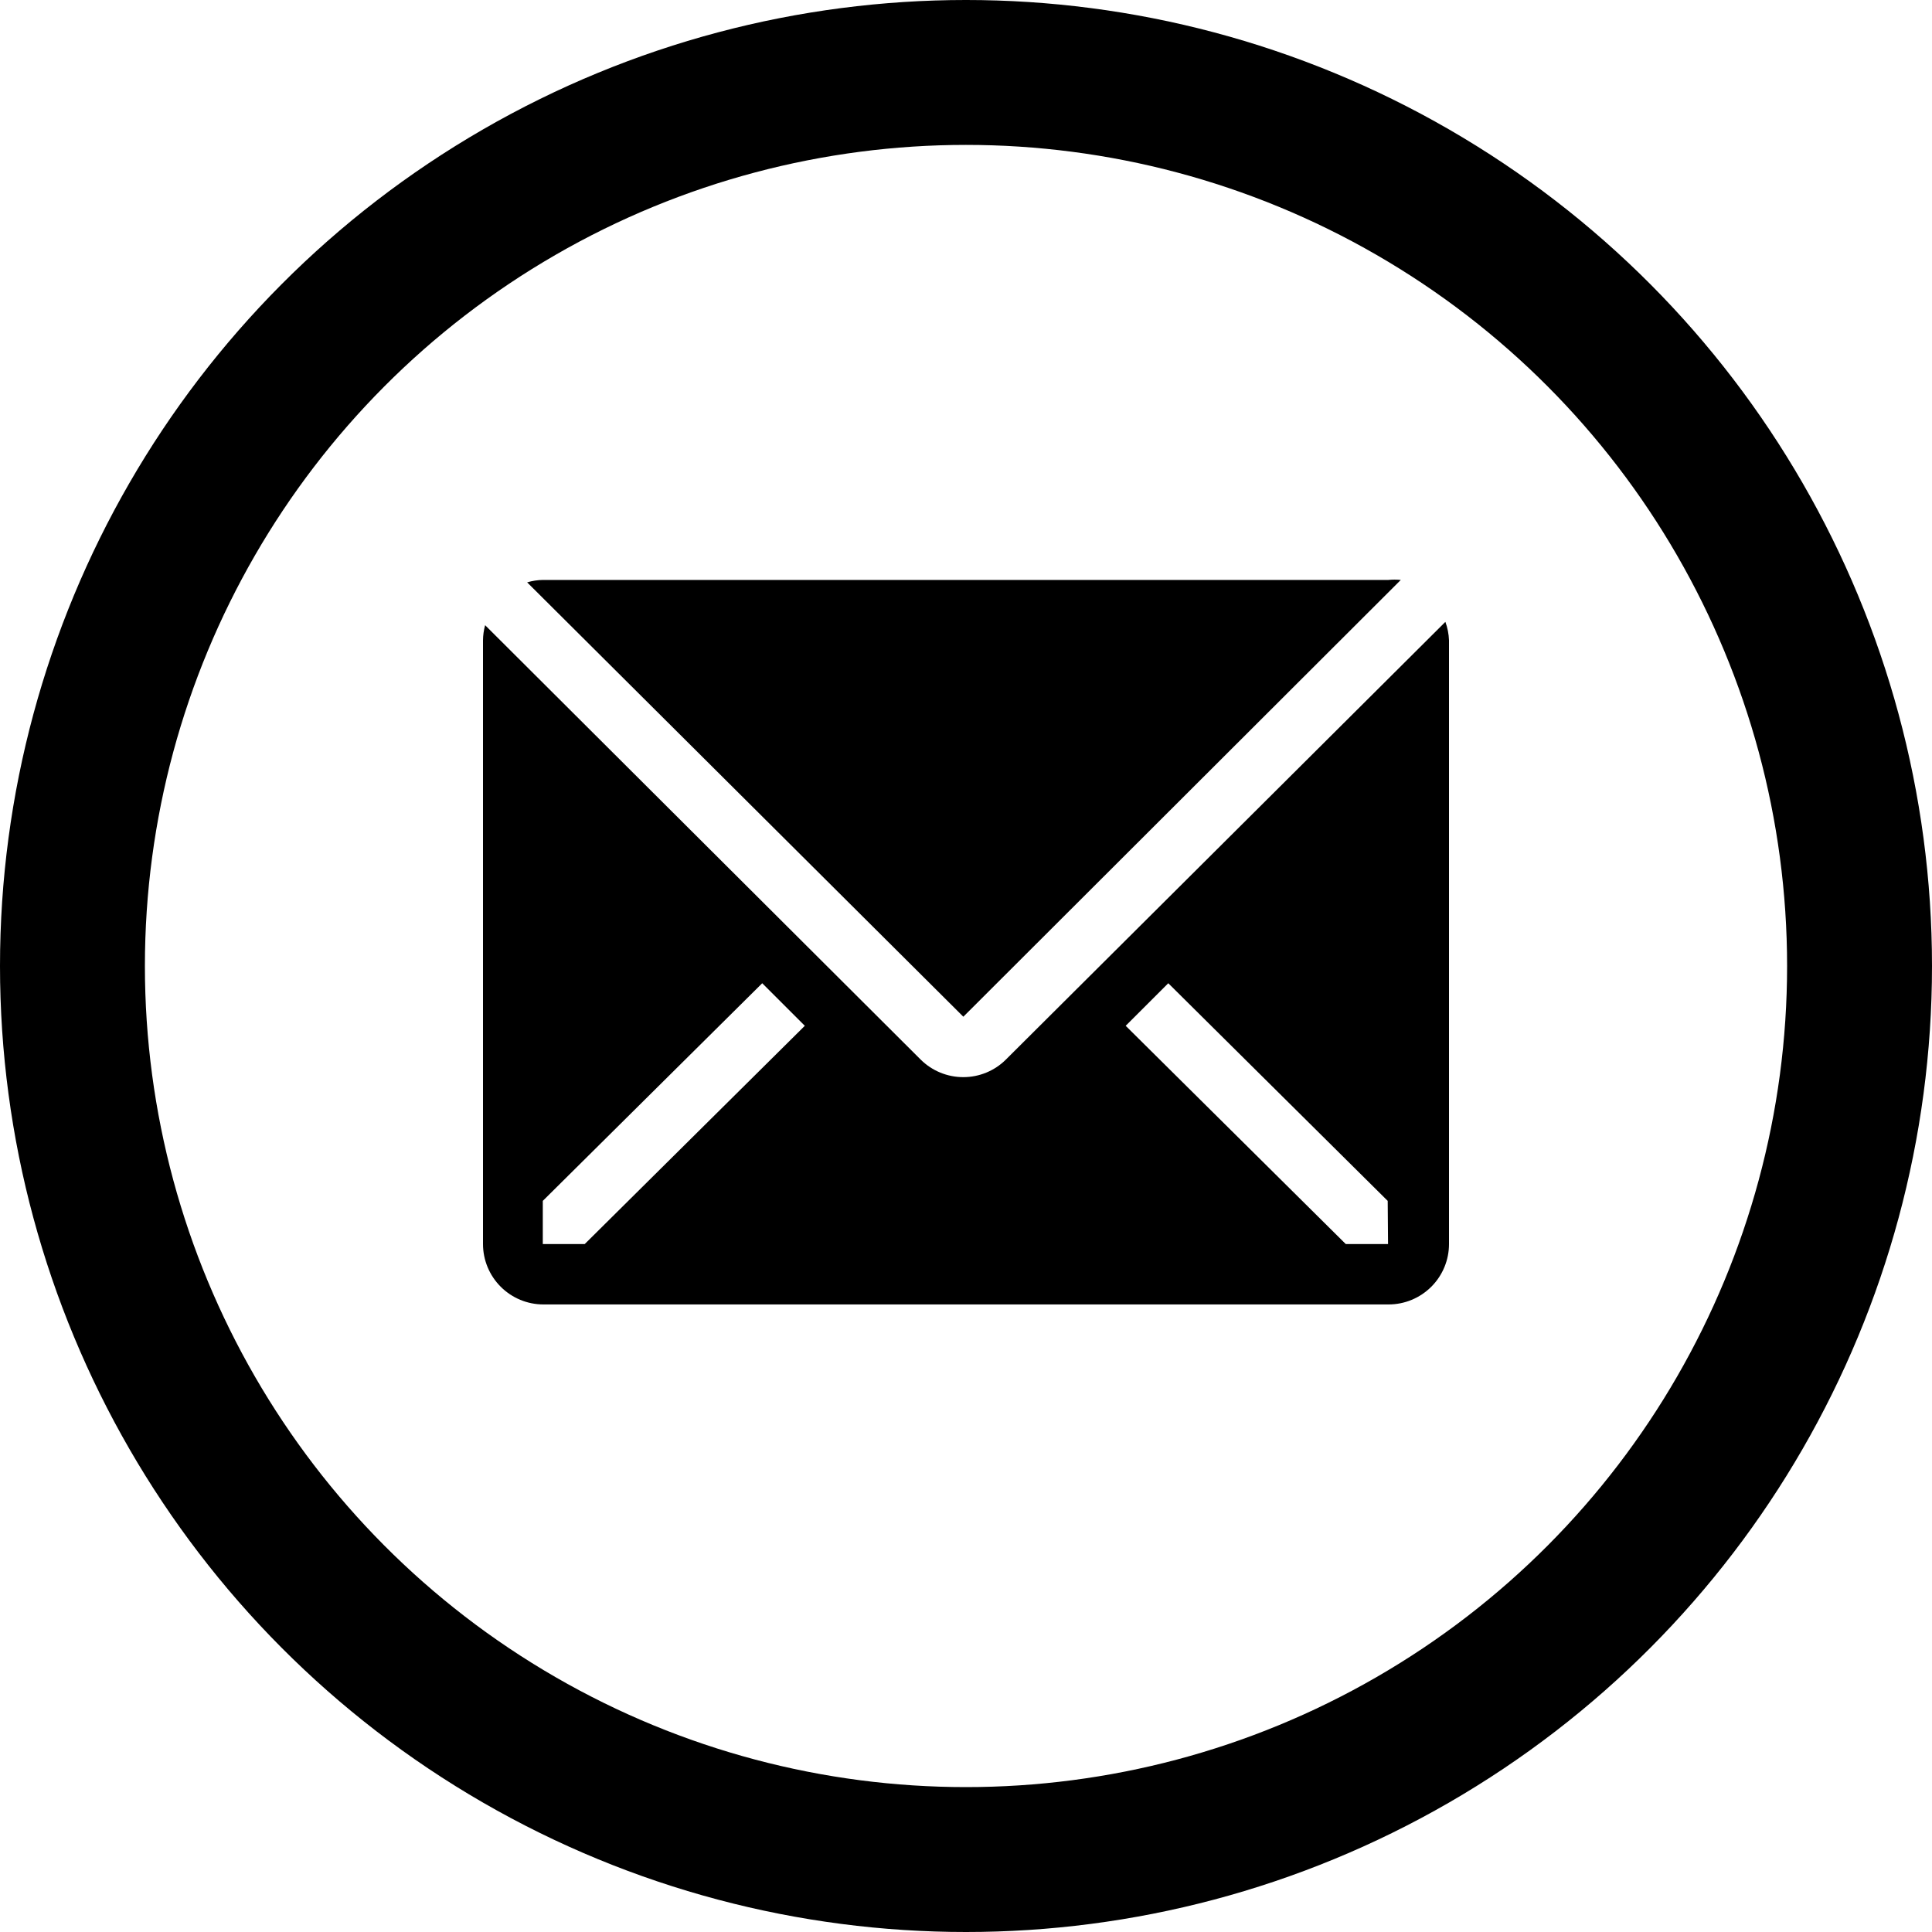
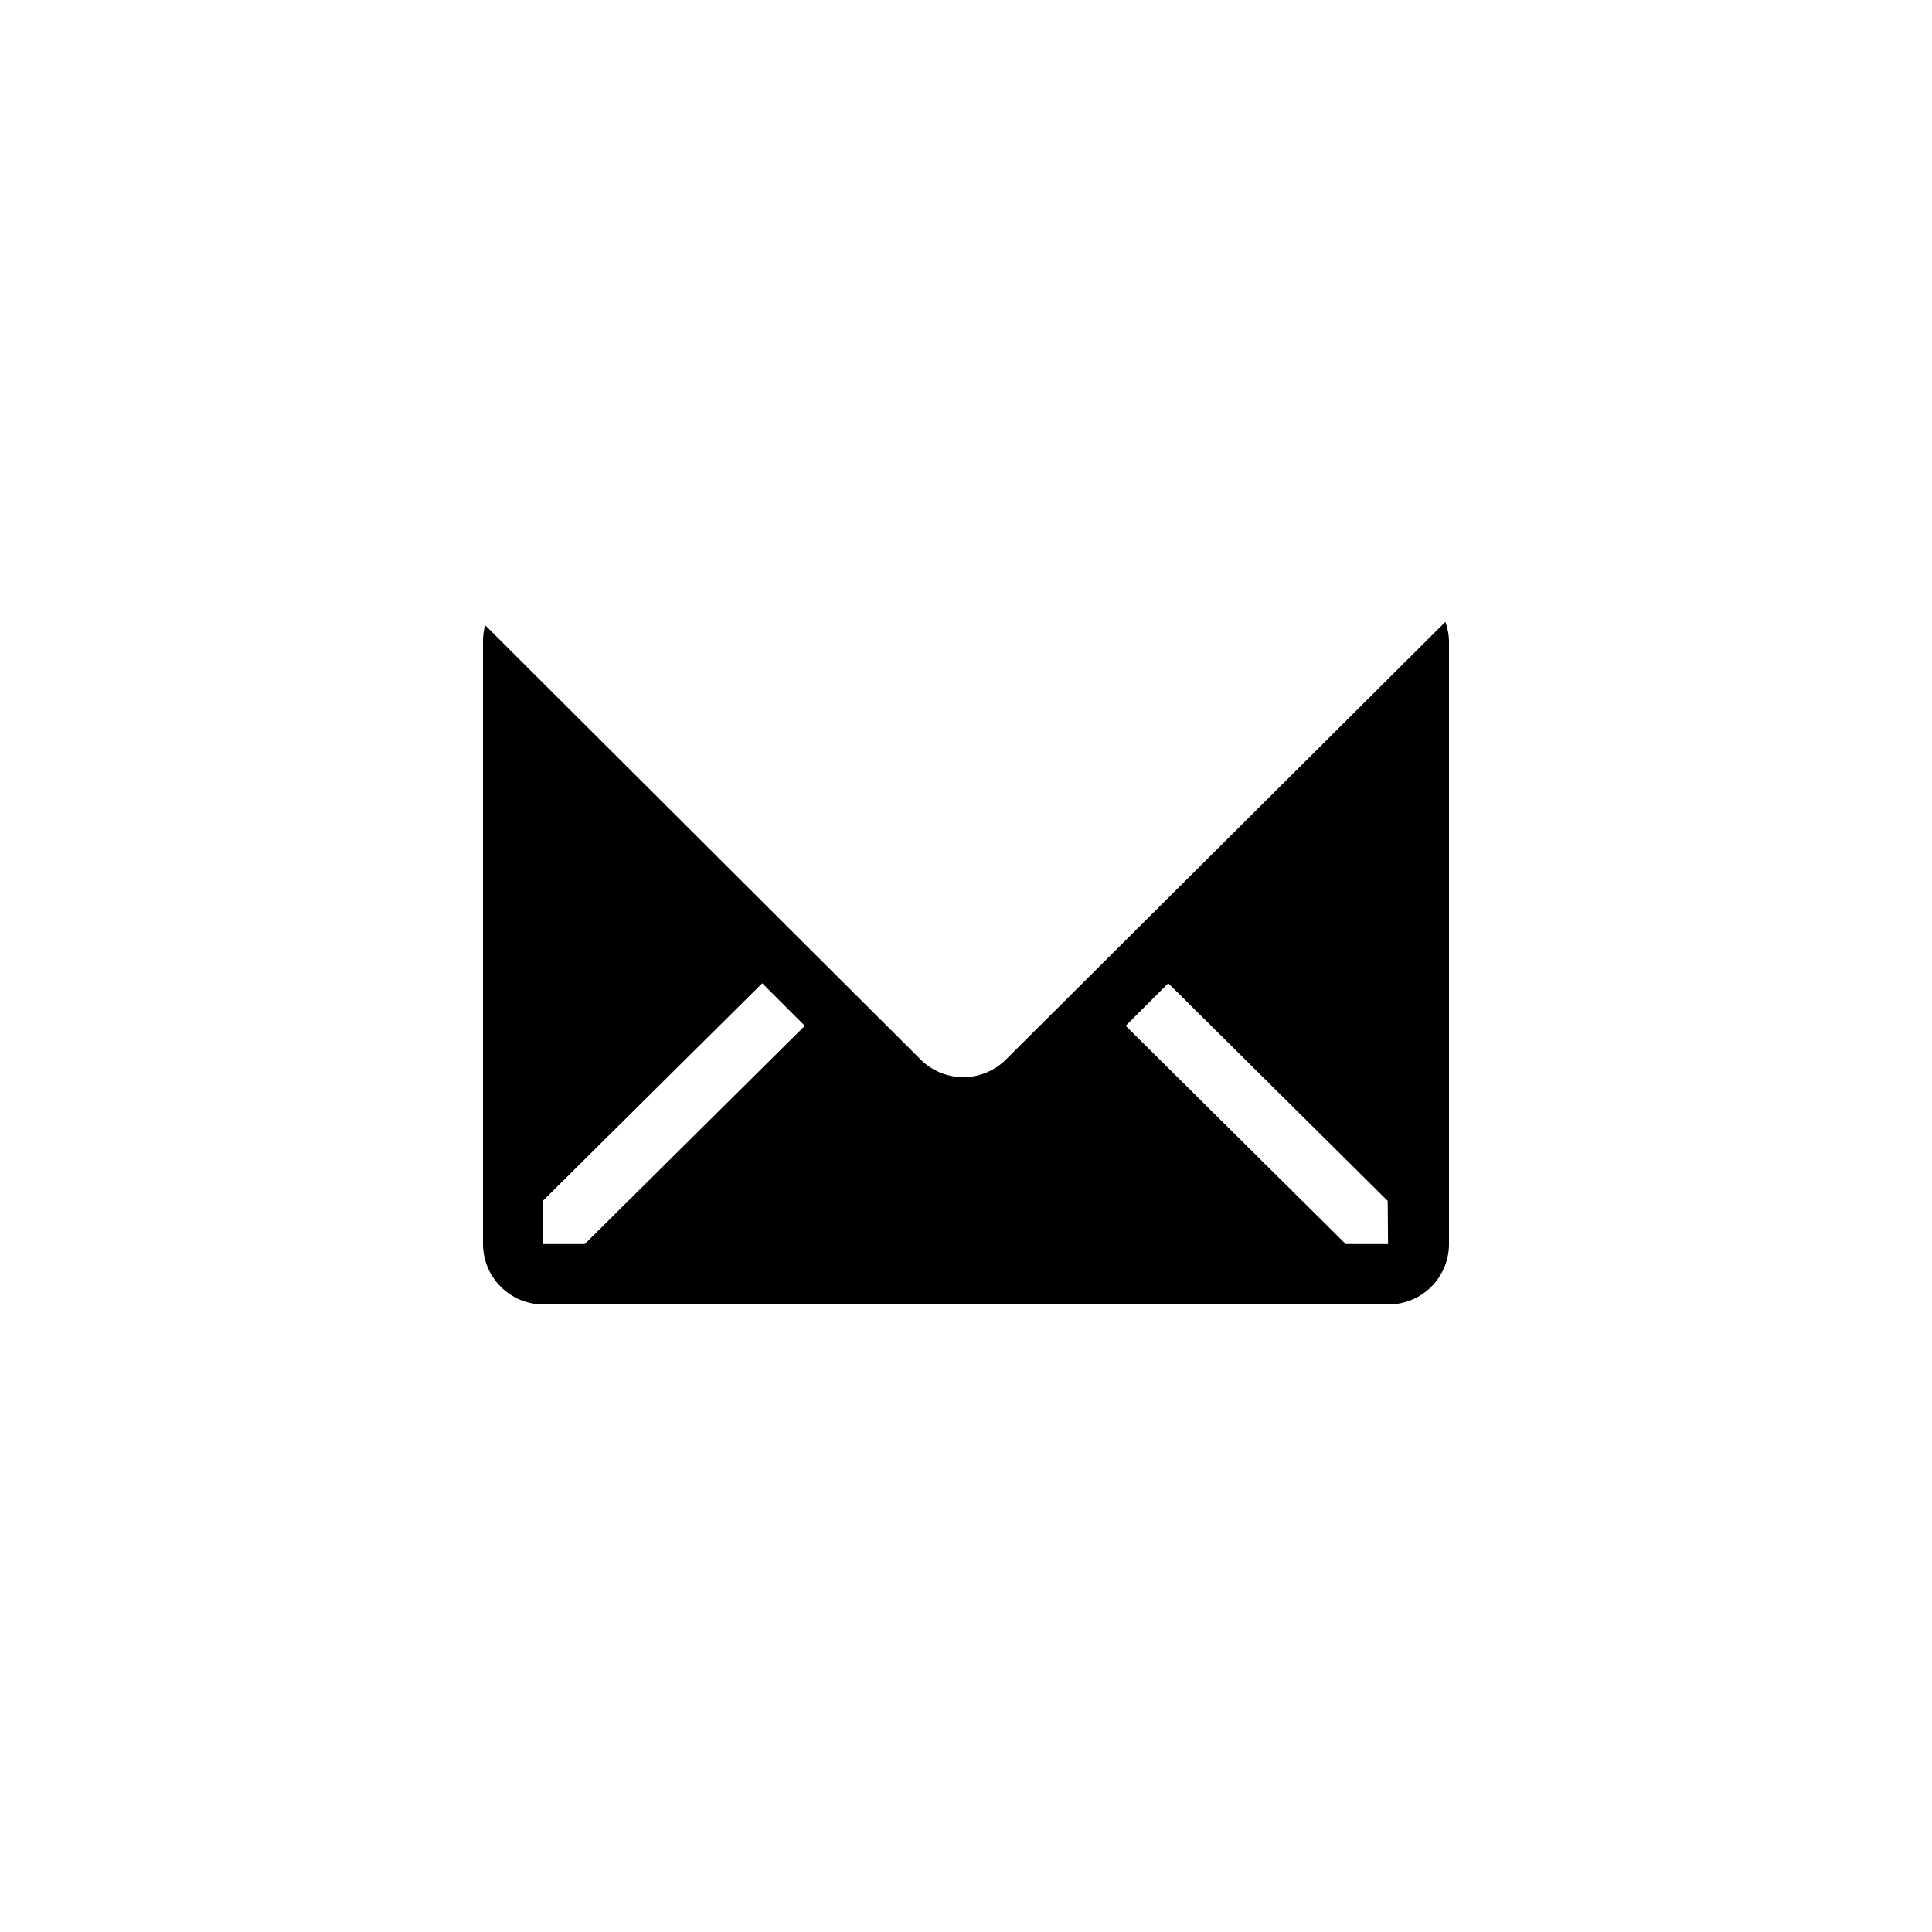
<svg xmlns="http://www.w3.org/2000/svg" width="40" height="40" viewBox="0 0 40 40" fill="none">
-   <circle cx="20" cy="20" r="18.5" stroke="black" stroke-width="3" />
-   <path d="M29.002 12.007C28.916 11.998 28.831 11.998 28.745 12.007H11.245C11.133 12.008 11.022 12.025 10.914 12.057L19.945 21.05L29.002 12.007Z" fill="black" />
-   <path d="M29.925 12.875L20.825 21.938C20.591 22.171 20.274 22.301 19.944 22.301C19.613 22.301 19.297 22.171 19.062 21.938L10.044 12.944C10.016 13.046 10.001 13.151 10 13.257V25.757C10 26.088 10.132 26.406 10.366 26.64C10.601 26.875 10.918 27.007 11.25 27.007H28.75C29.081 27.007 29.399 26.875 29.634 26.64C29.868 26.406 30 26.088 30 25.757V13.257C29.995 13.126 29.97 12.998 29.925 12.875ZM12.106 25.757H11.238V24.863L15.781 20.357L16.663 21.238L12.106 25.757ZM28.738 25.757H27.863L23.306 21.238L24.188 20.357L28.731 24.863L28.738 25.757Z" fill="black" />
+   <path d="M29.925 12.875L20.825 21.938C20.591 22.171 20.274 22.301 19.944 22.301C19.613 22.301 19.297 22.171 19.062 21.938L10.044 12.944C10.016 13.046 10.001 13.151 10 13.257V25.757C10 26.088 10.132 26.406 10.366 26.64C10.601 26.875 10.918 27.007 11.25 27.007H28.75C29.081 27.007 29.399 26.875 29.634 26.64C29.868 26.406 30 26.088 30 25.757V13.257C29.995 13.126 29.97 12.998 29.925 12.875ZM12.106 25.757H11.238V24.863L15.781 20.357L16.663 21.238L12.106 25.757ZH27.863L23.306 21.238L24.188 20.357L28.731 24.863L28.738 25.757Z" fill="black" />
</svg>